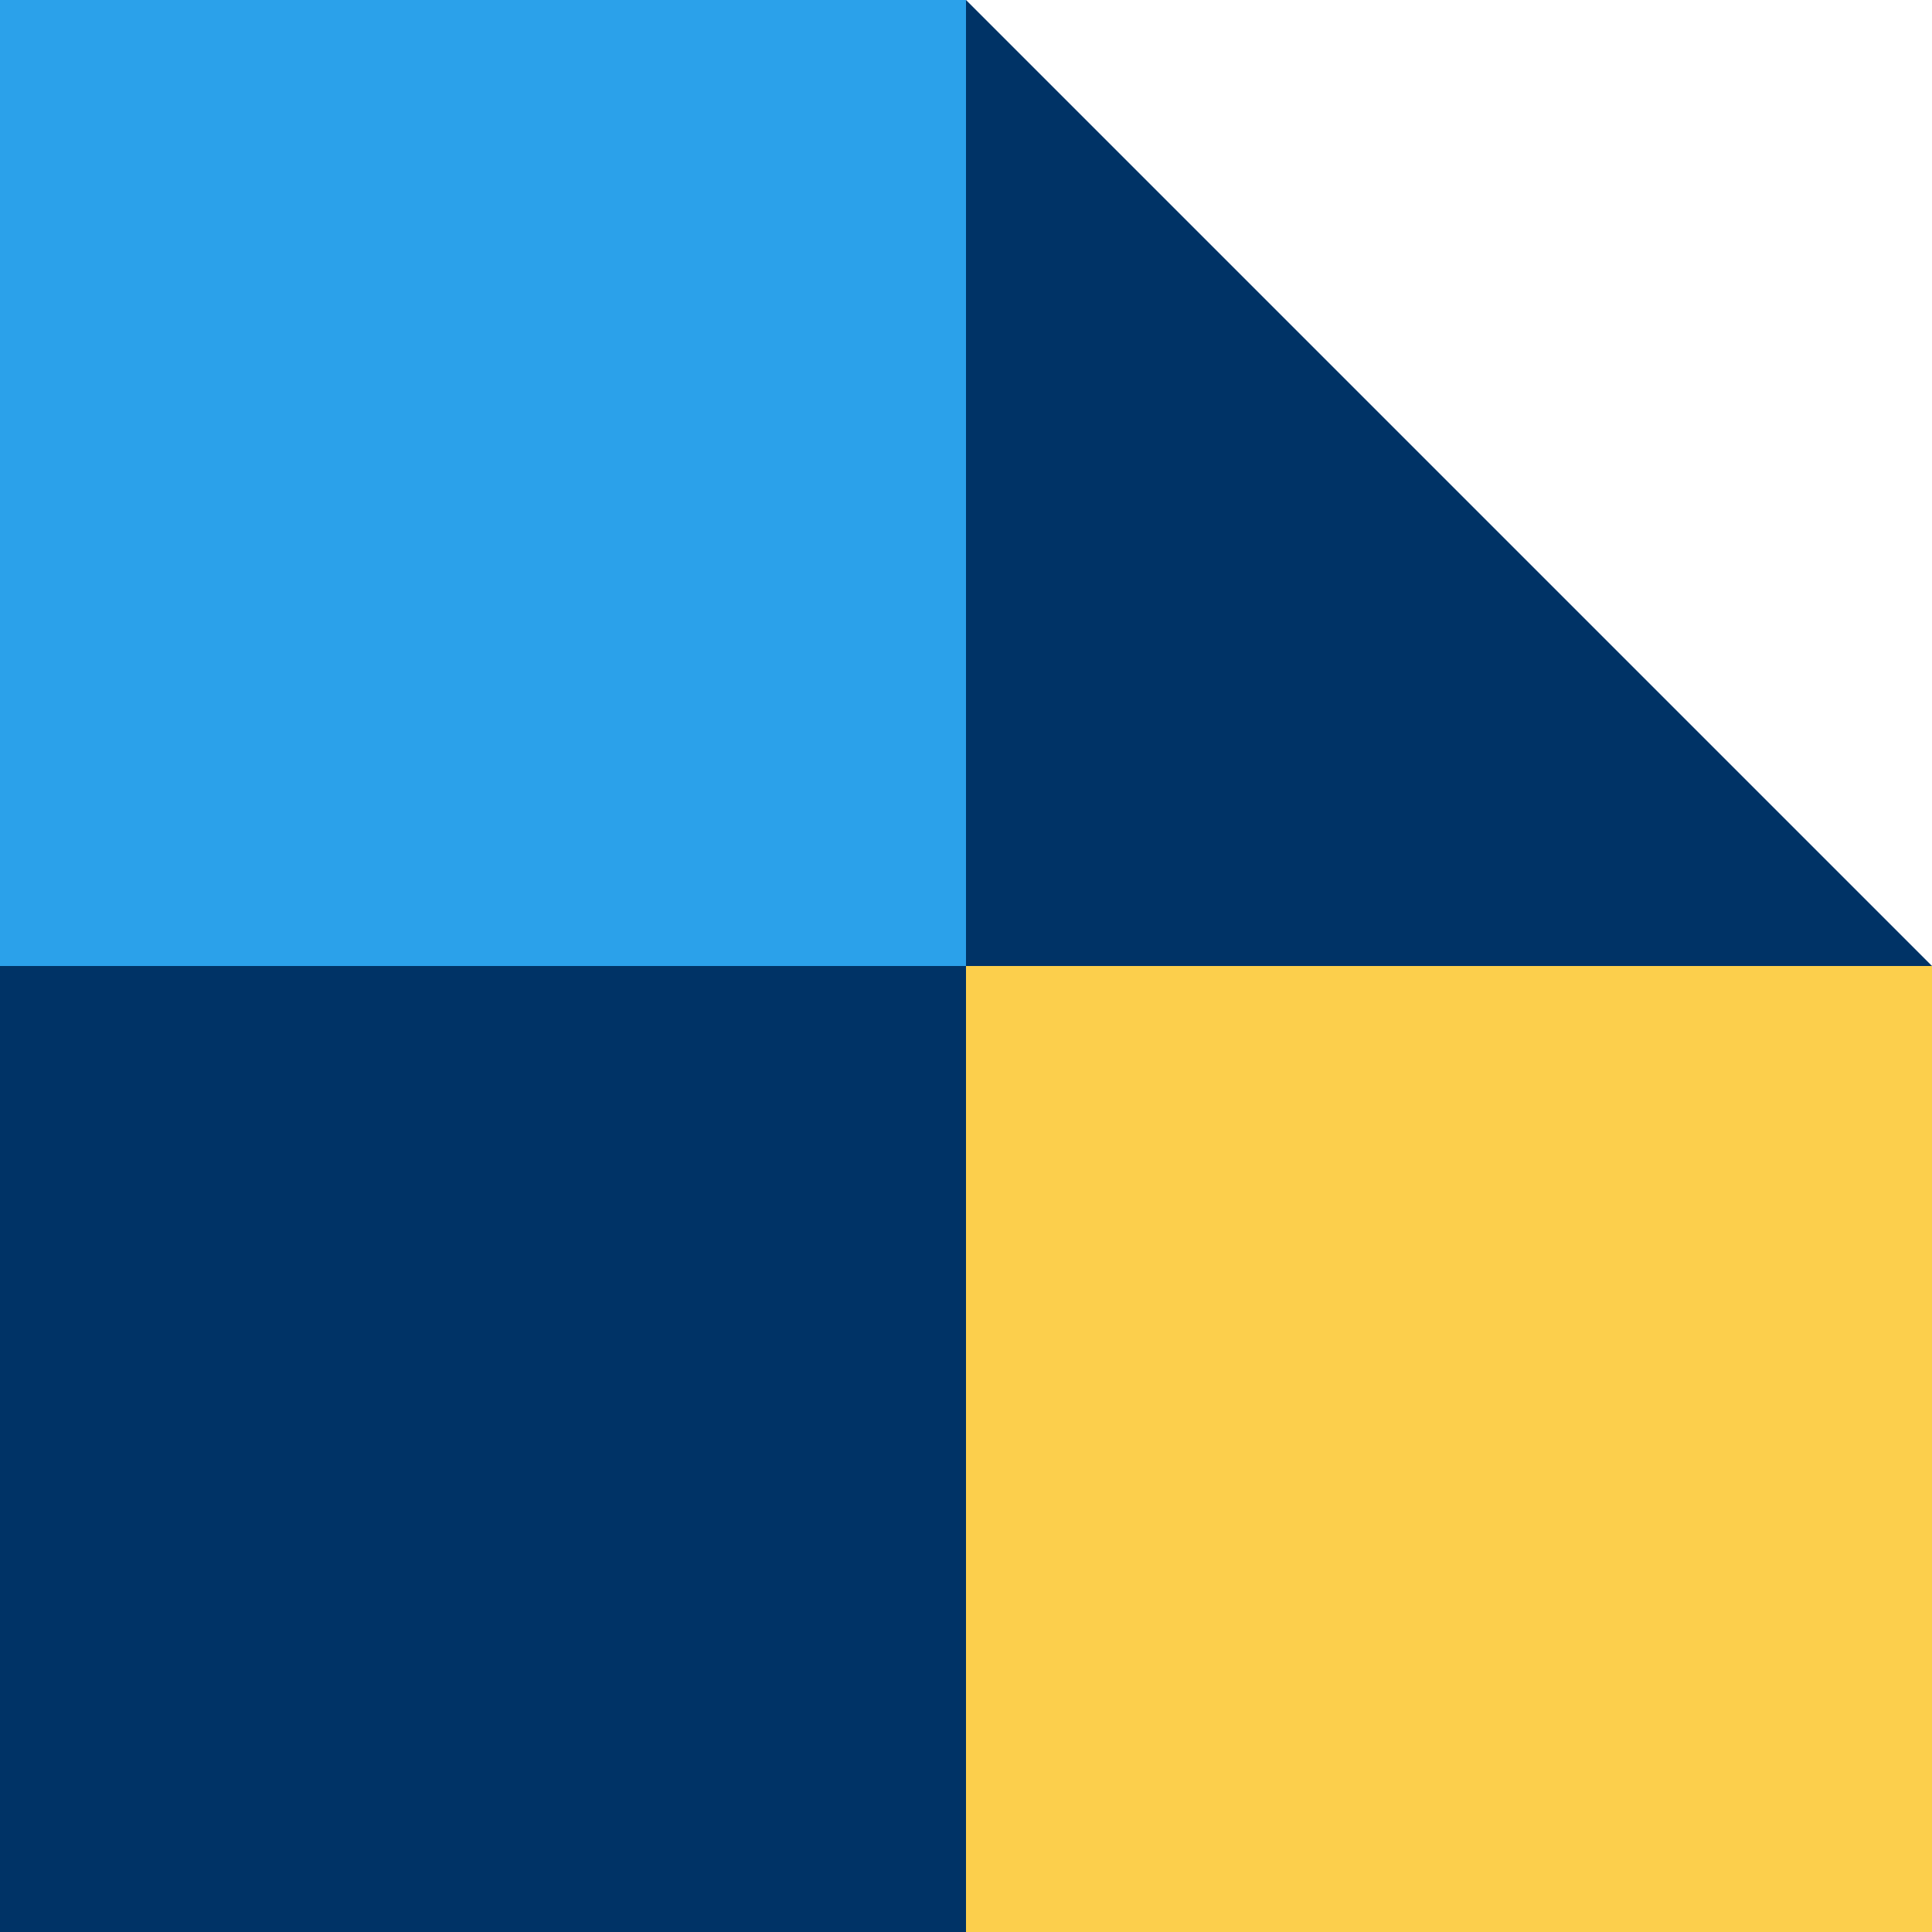
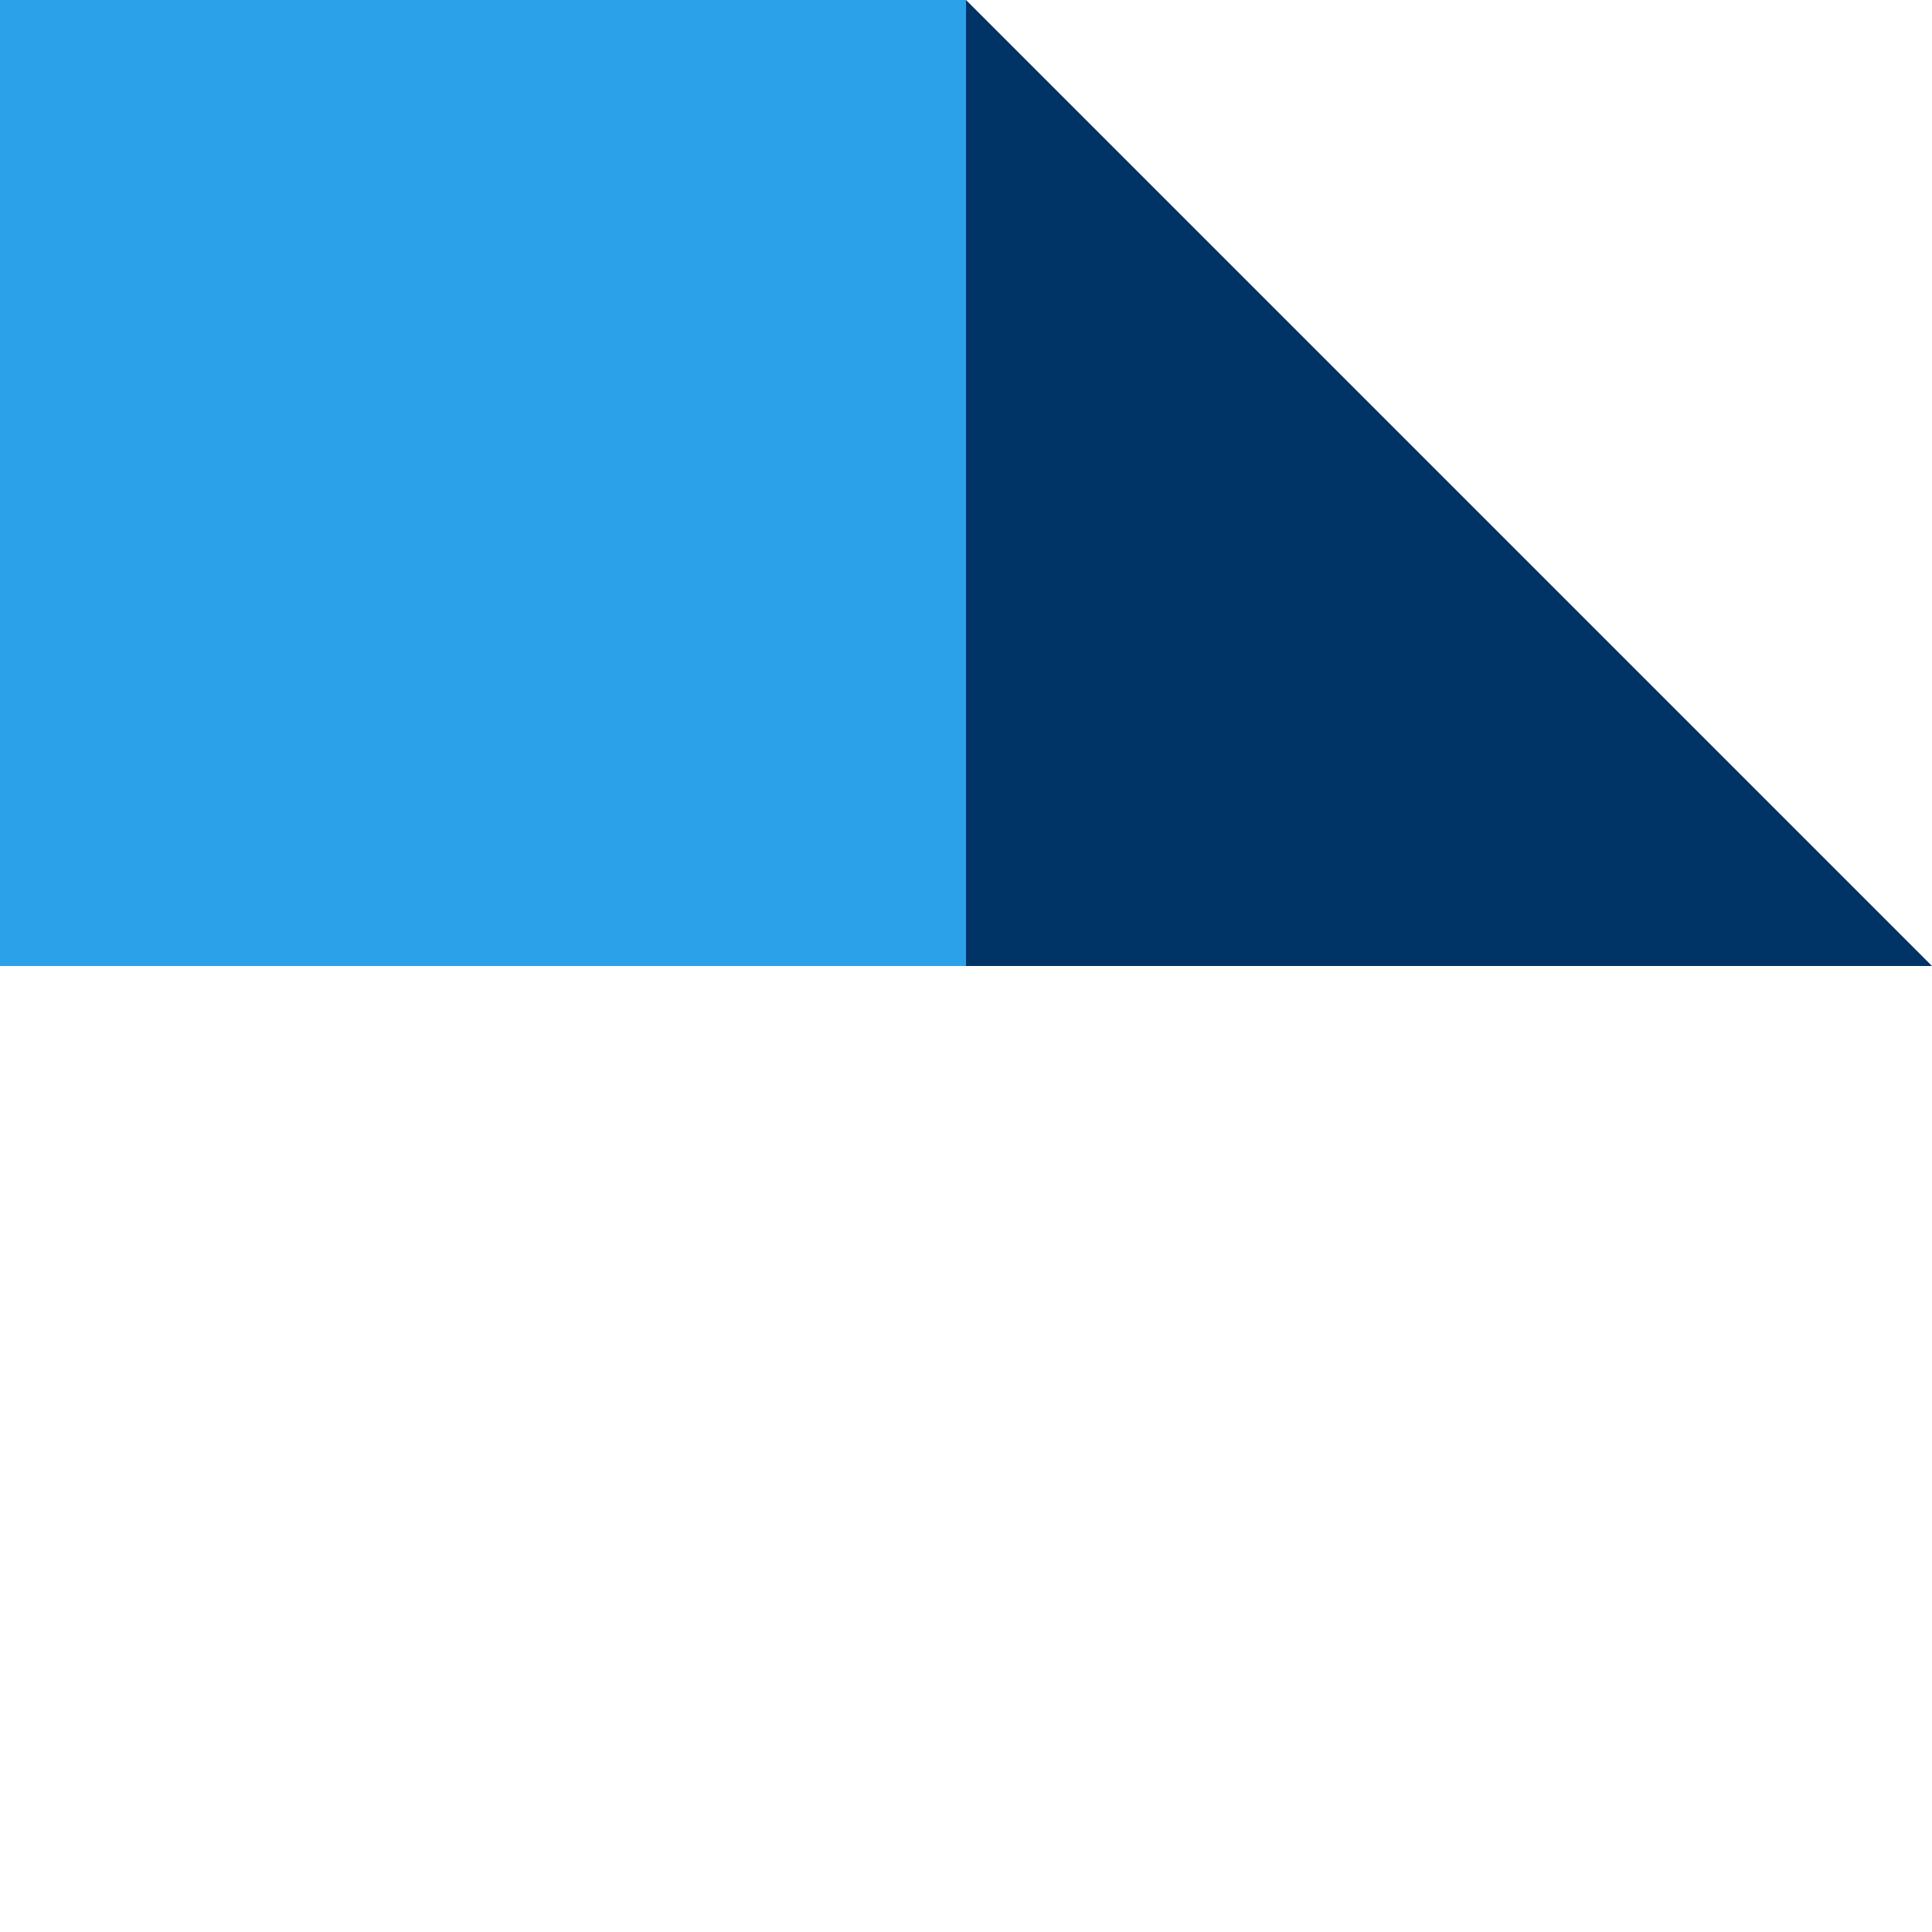
<svg xmlns="http://www.w3.org/2000/svg" width="70" height="70" viewBox="0 0 70 70" fill="none">
  <g clip-path="url(#clip0_4860_704)">
    <path d="M70 35H35V0L70 35Z" fill="#003366" />
-     <path d="M35 35H0V70H35V35Z" fill="#003366" />
+     <path d="M35 35H0H35V35Z" fill="#003366" />
    <path d="M35 0H0V35H35V0Z" fill="#2BA1EA" />
-     <path d="M70 35H35V70H70V35Z" fill="#FCCF4C" />
  </g>
  <defs>
    <clipPath id="clip0_4860_704">
      <rect width="70" height="70" fill="white" />
    </clipPath>
  </defs>
</svg>